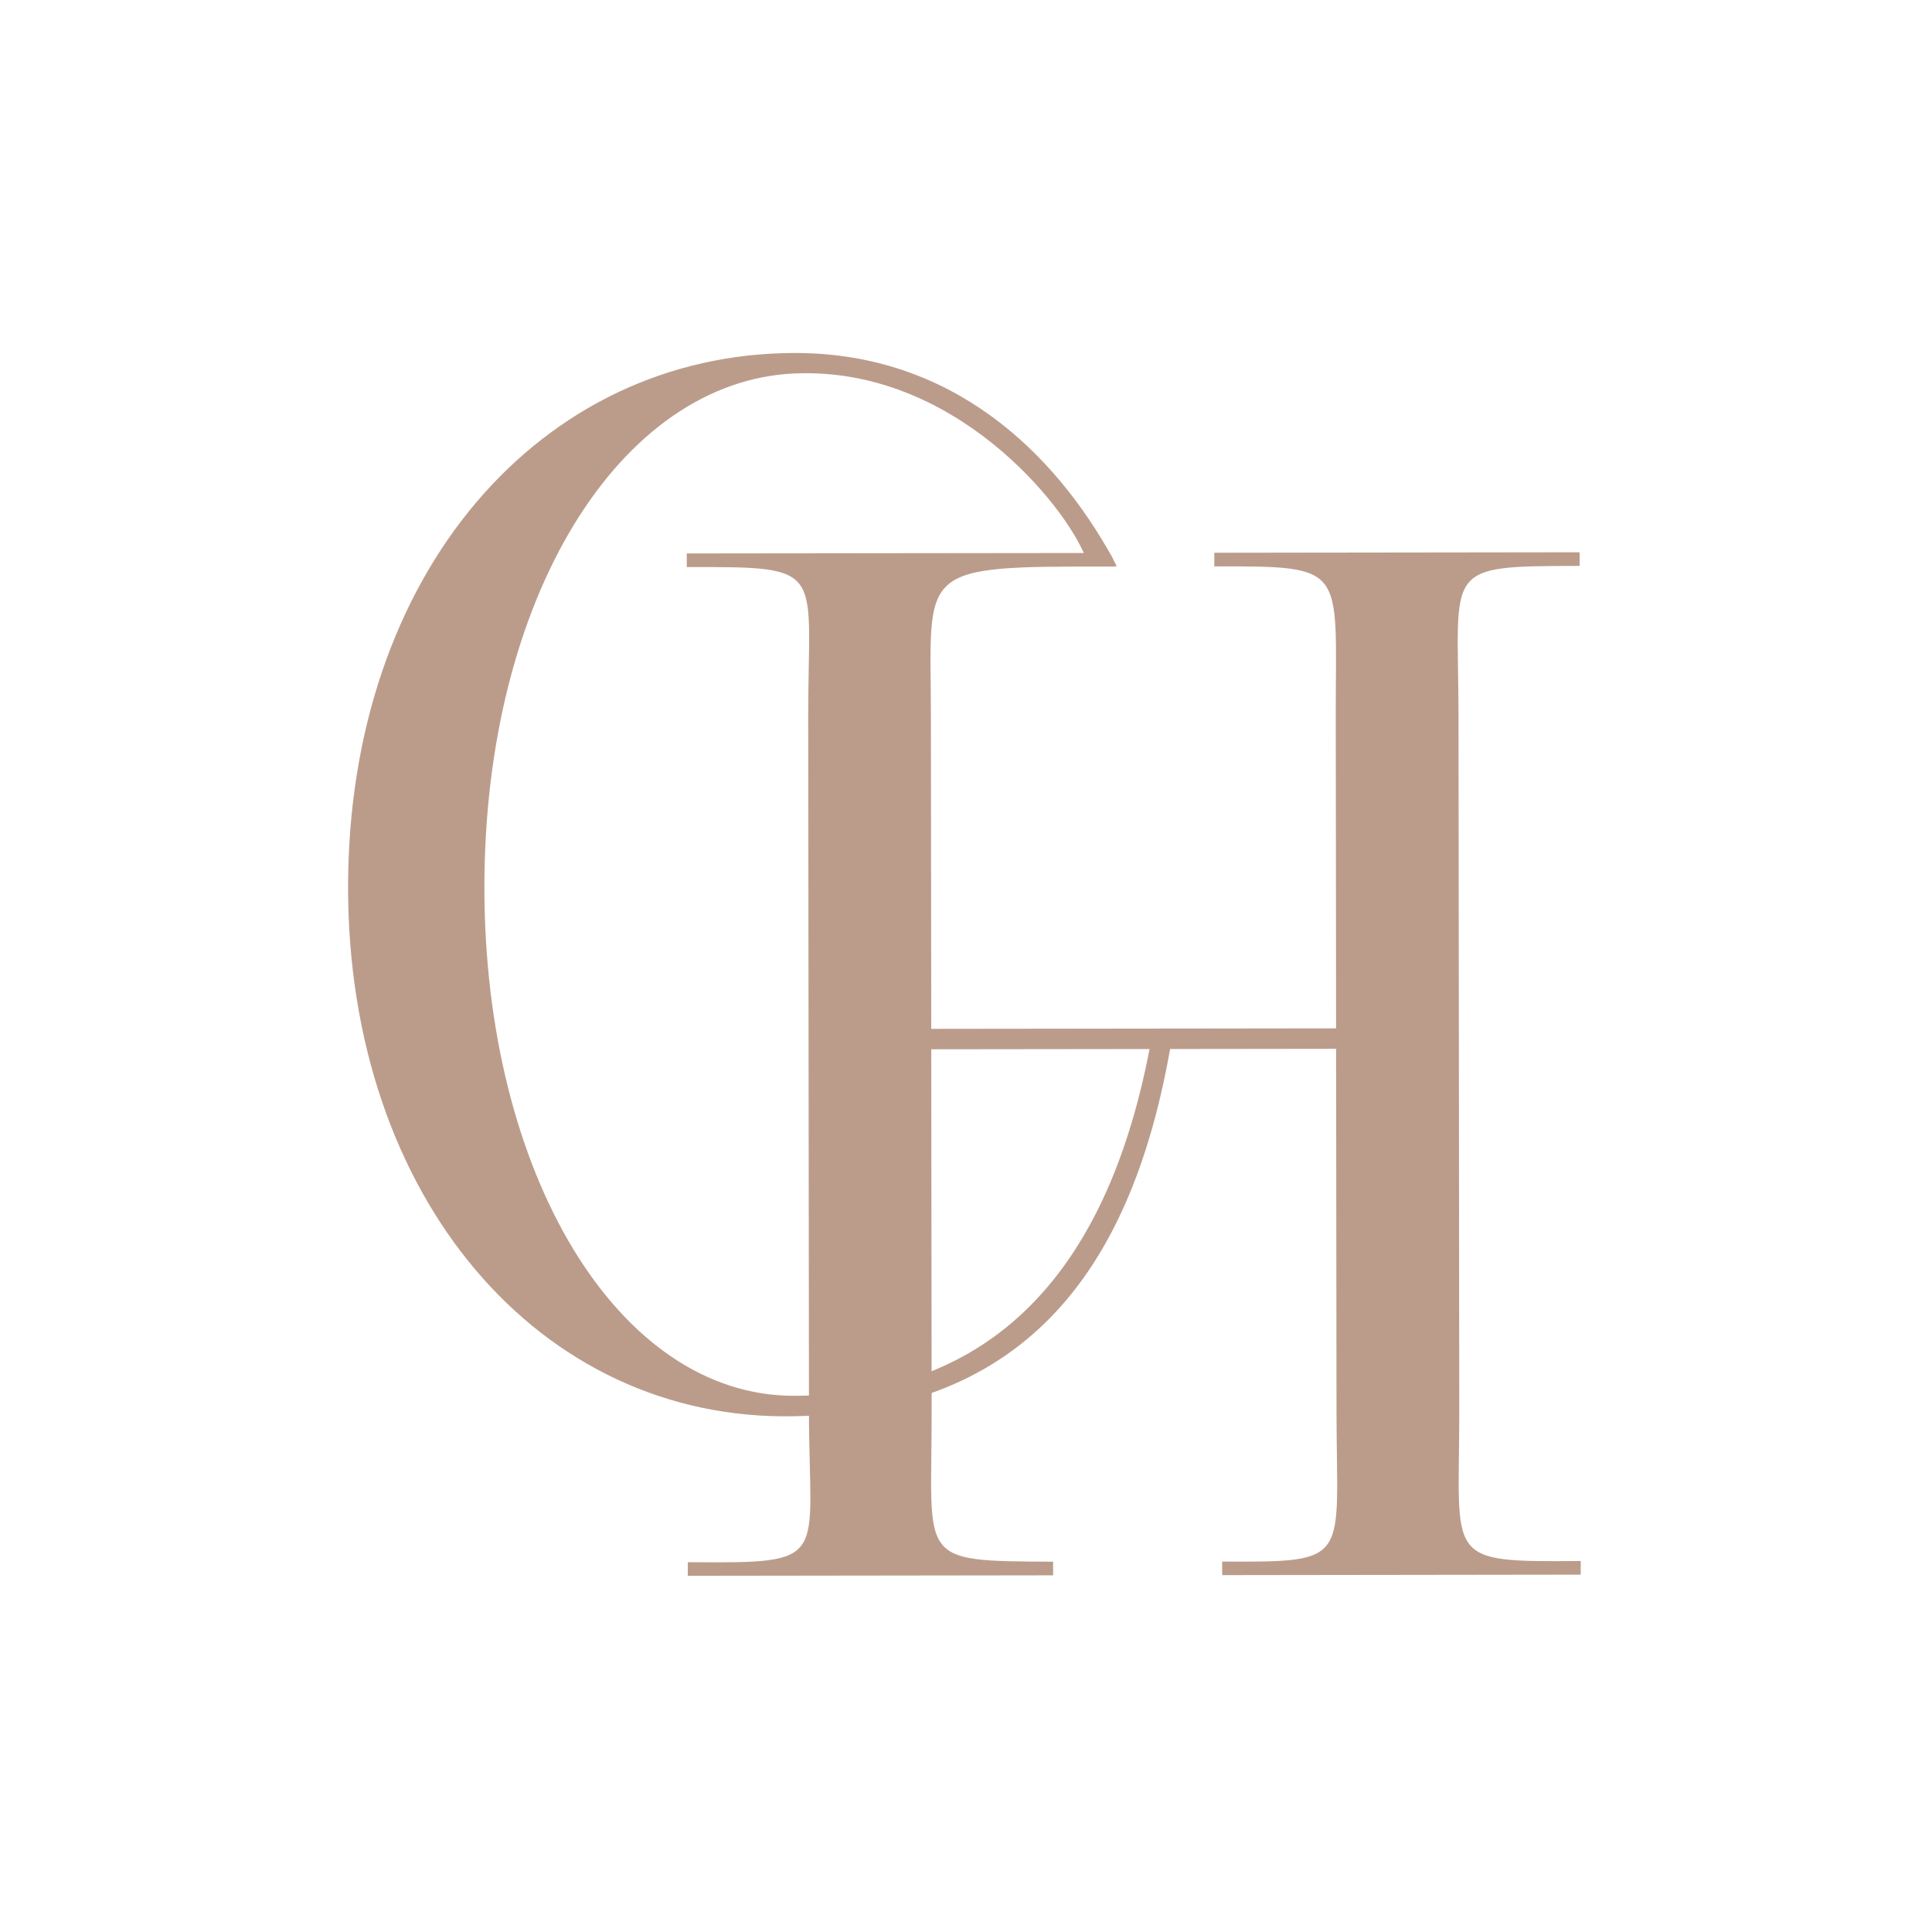
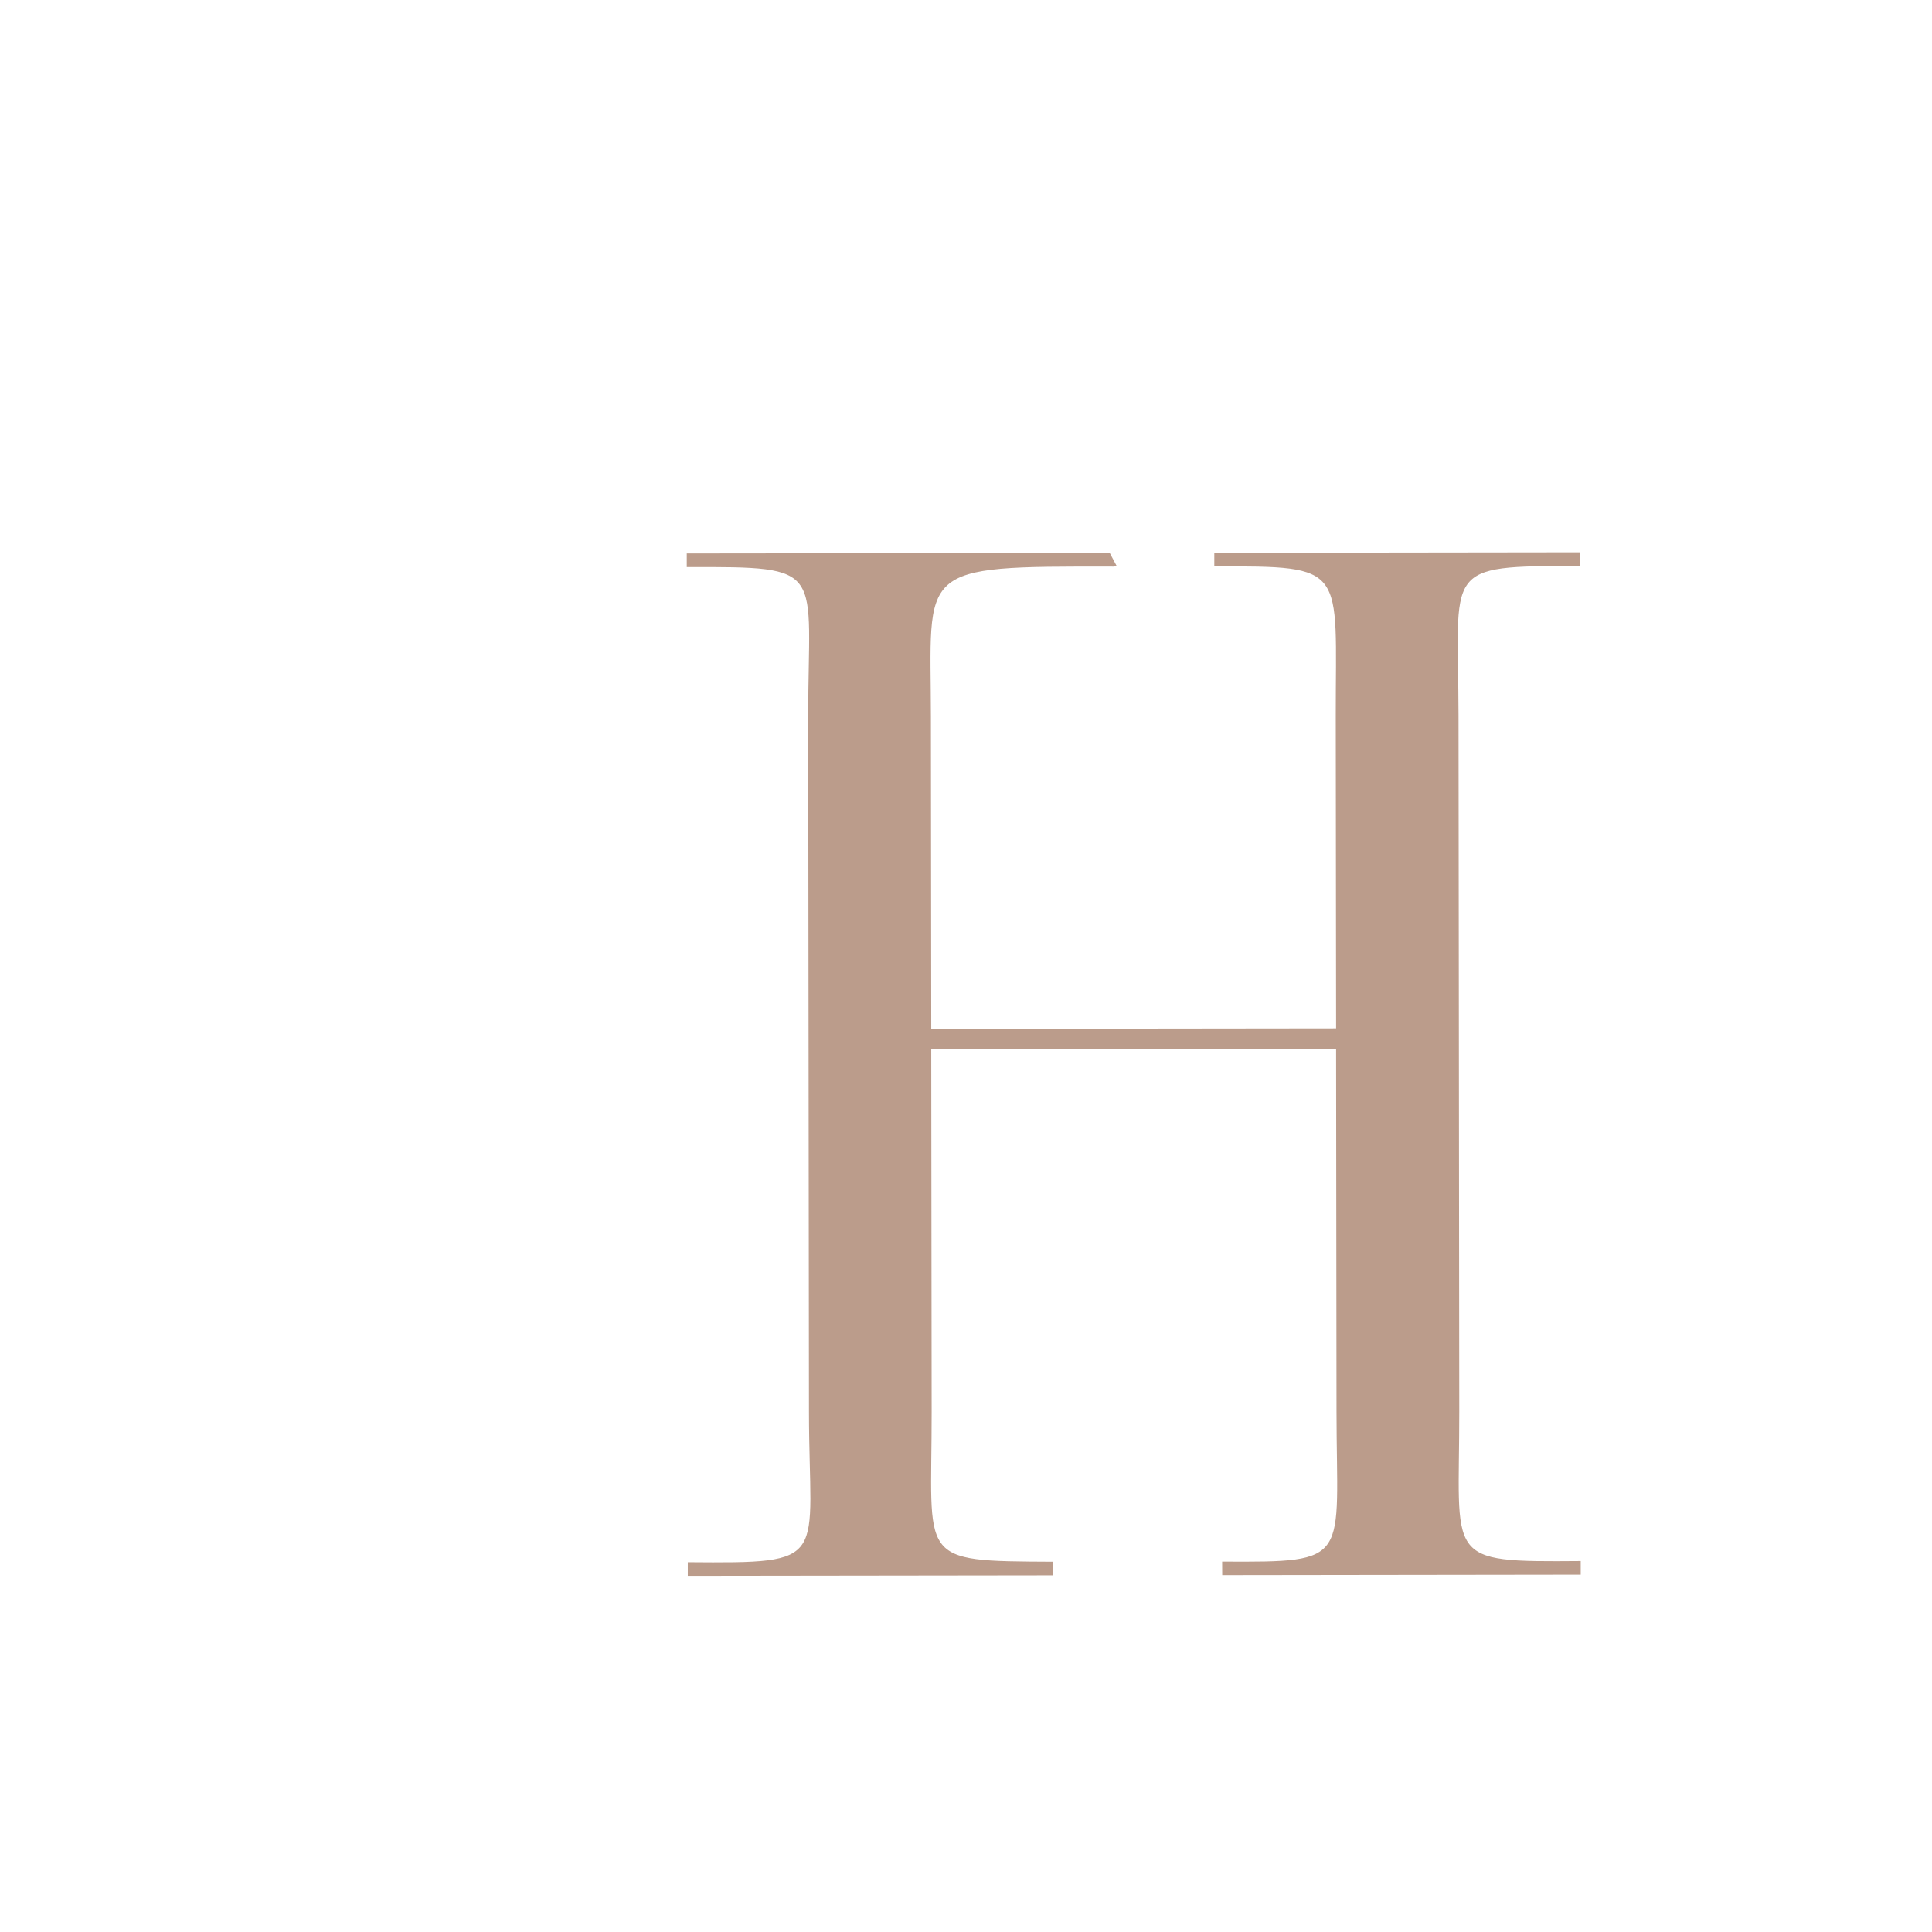
<svg xmlns="http://www.w3.org/2000/svg" data-bbox="51.07 51.79 180.85 179.41" viewBox="0 0 283.46 283.46" data-type="color">
  <g>
-     <path d="M159.29 81.8c-2.96-7.66-19.32-27.98-42.62-27.01-25.78 1.07-45.6 33-45.6 75.4 0 42 19.6 74.6 45.4 74.6 21 0 44.6-9.4 52.4-52h3c-5.6 33.2-21.18 54.33-55.4 55-37.39.73-65.4-32.2-65.4-77.6 0-46 28.2-78.4 65.6-78.4 22.92 0 37.99 14.44 46.67 30.27" fill="#bb9c8b" data-color="1" />
    <path d="M179.31 229.11c19.16.1 16.8-.03 16.78-22.03l-.06-53.2-59.4.07.06 53.2c.02 22-2.38 21.88 17.82 21.98v2l-53.6.07v-2c21.18.17 17.8-.02 17.78-22.02l-.11-102c-.02-22 2.96-22.02-17.82-21.98v-2l62.06-.07 1.03 1.94-.49.06c-29.26-.06-26.8.02-26.78 22.02l.05 45.8 59.4-.07-.05-45.8c-.02-22 1.82-22.01-17.82-21.98v-2l53.6-.07v2c-20.34.04-17.8.02-17.77 22.02l.11 102c.02 22-2.44 22.14 17.82 21.98v2l-52.6.07-.01-1.99z" fill="#bb9c8b" data-color="1" />
  </g>
</svg>